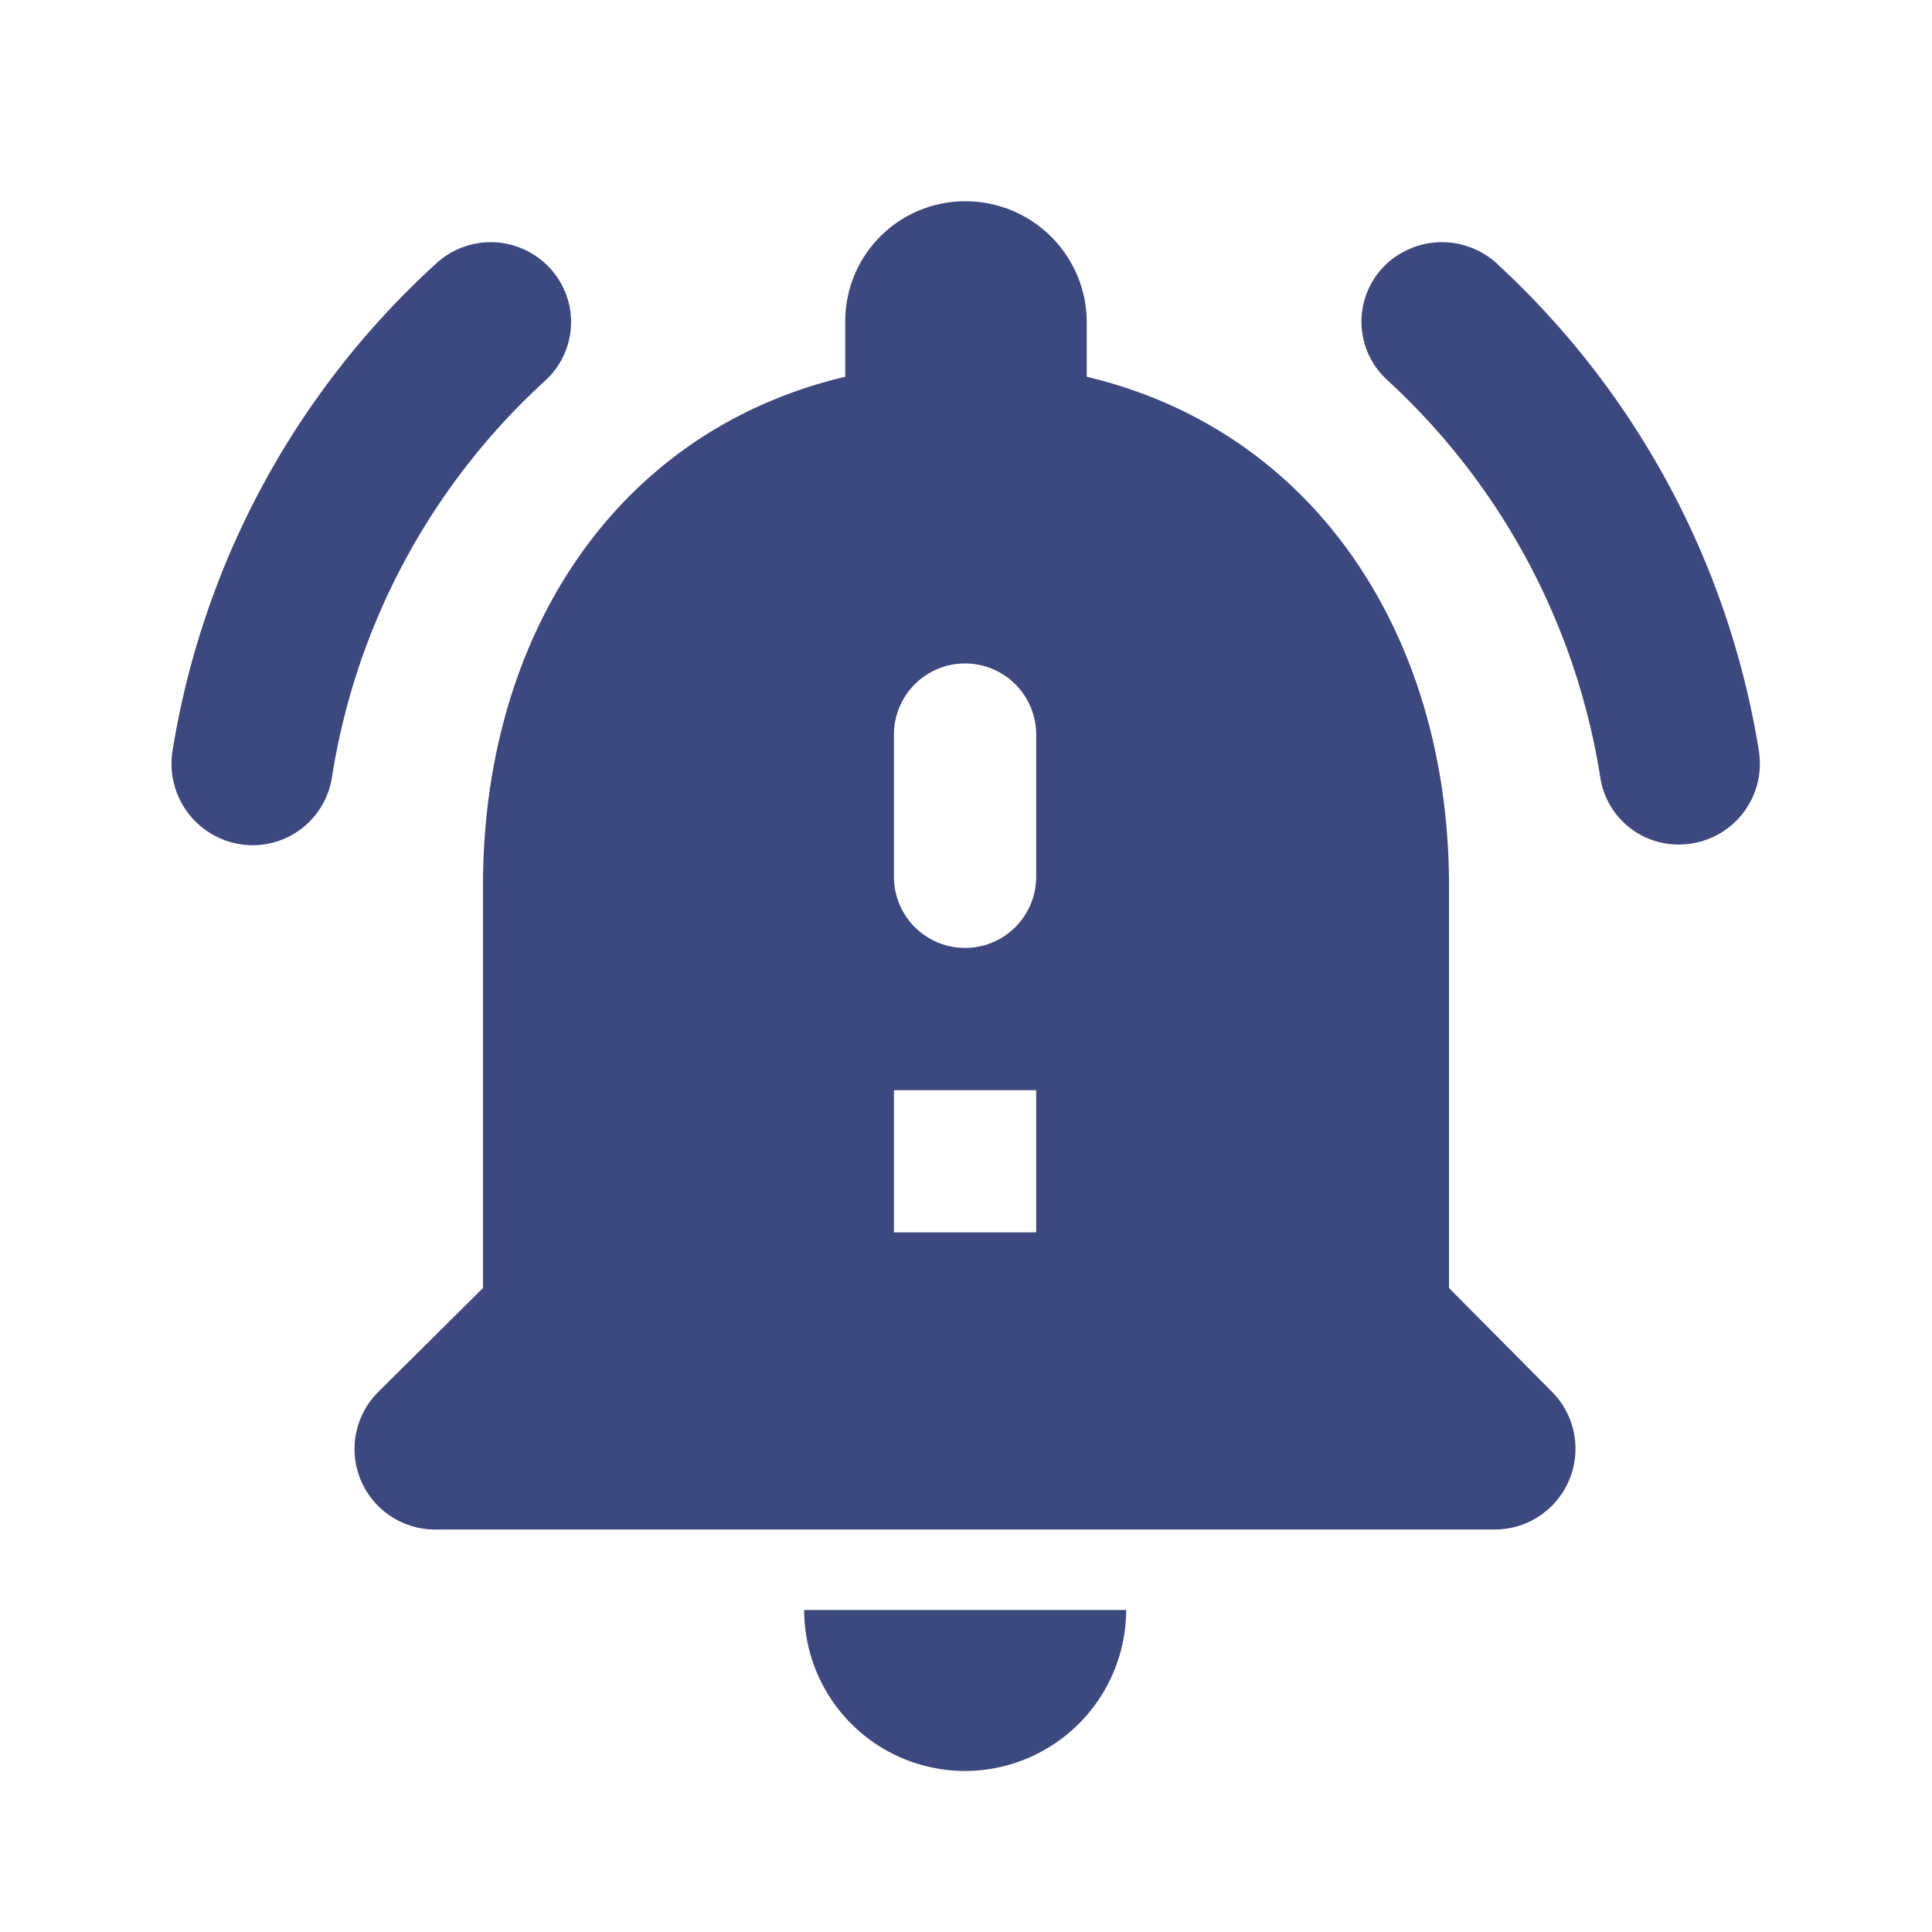
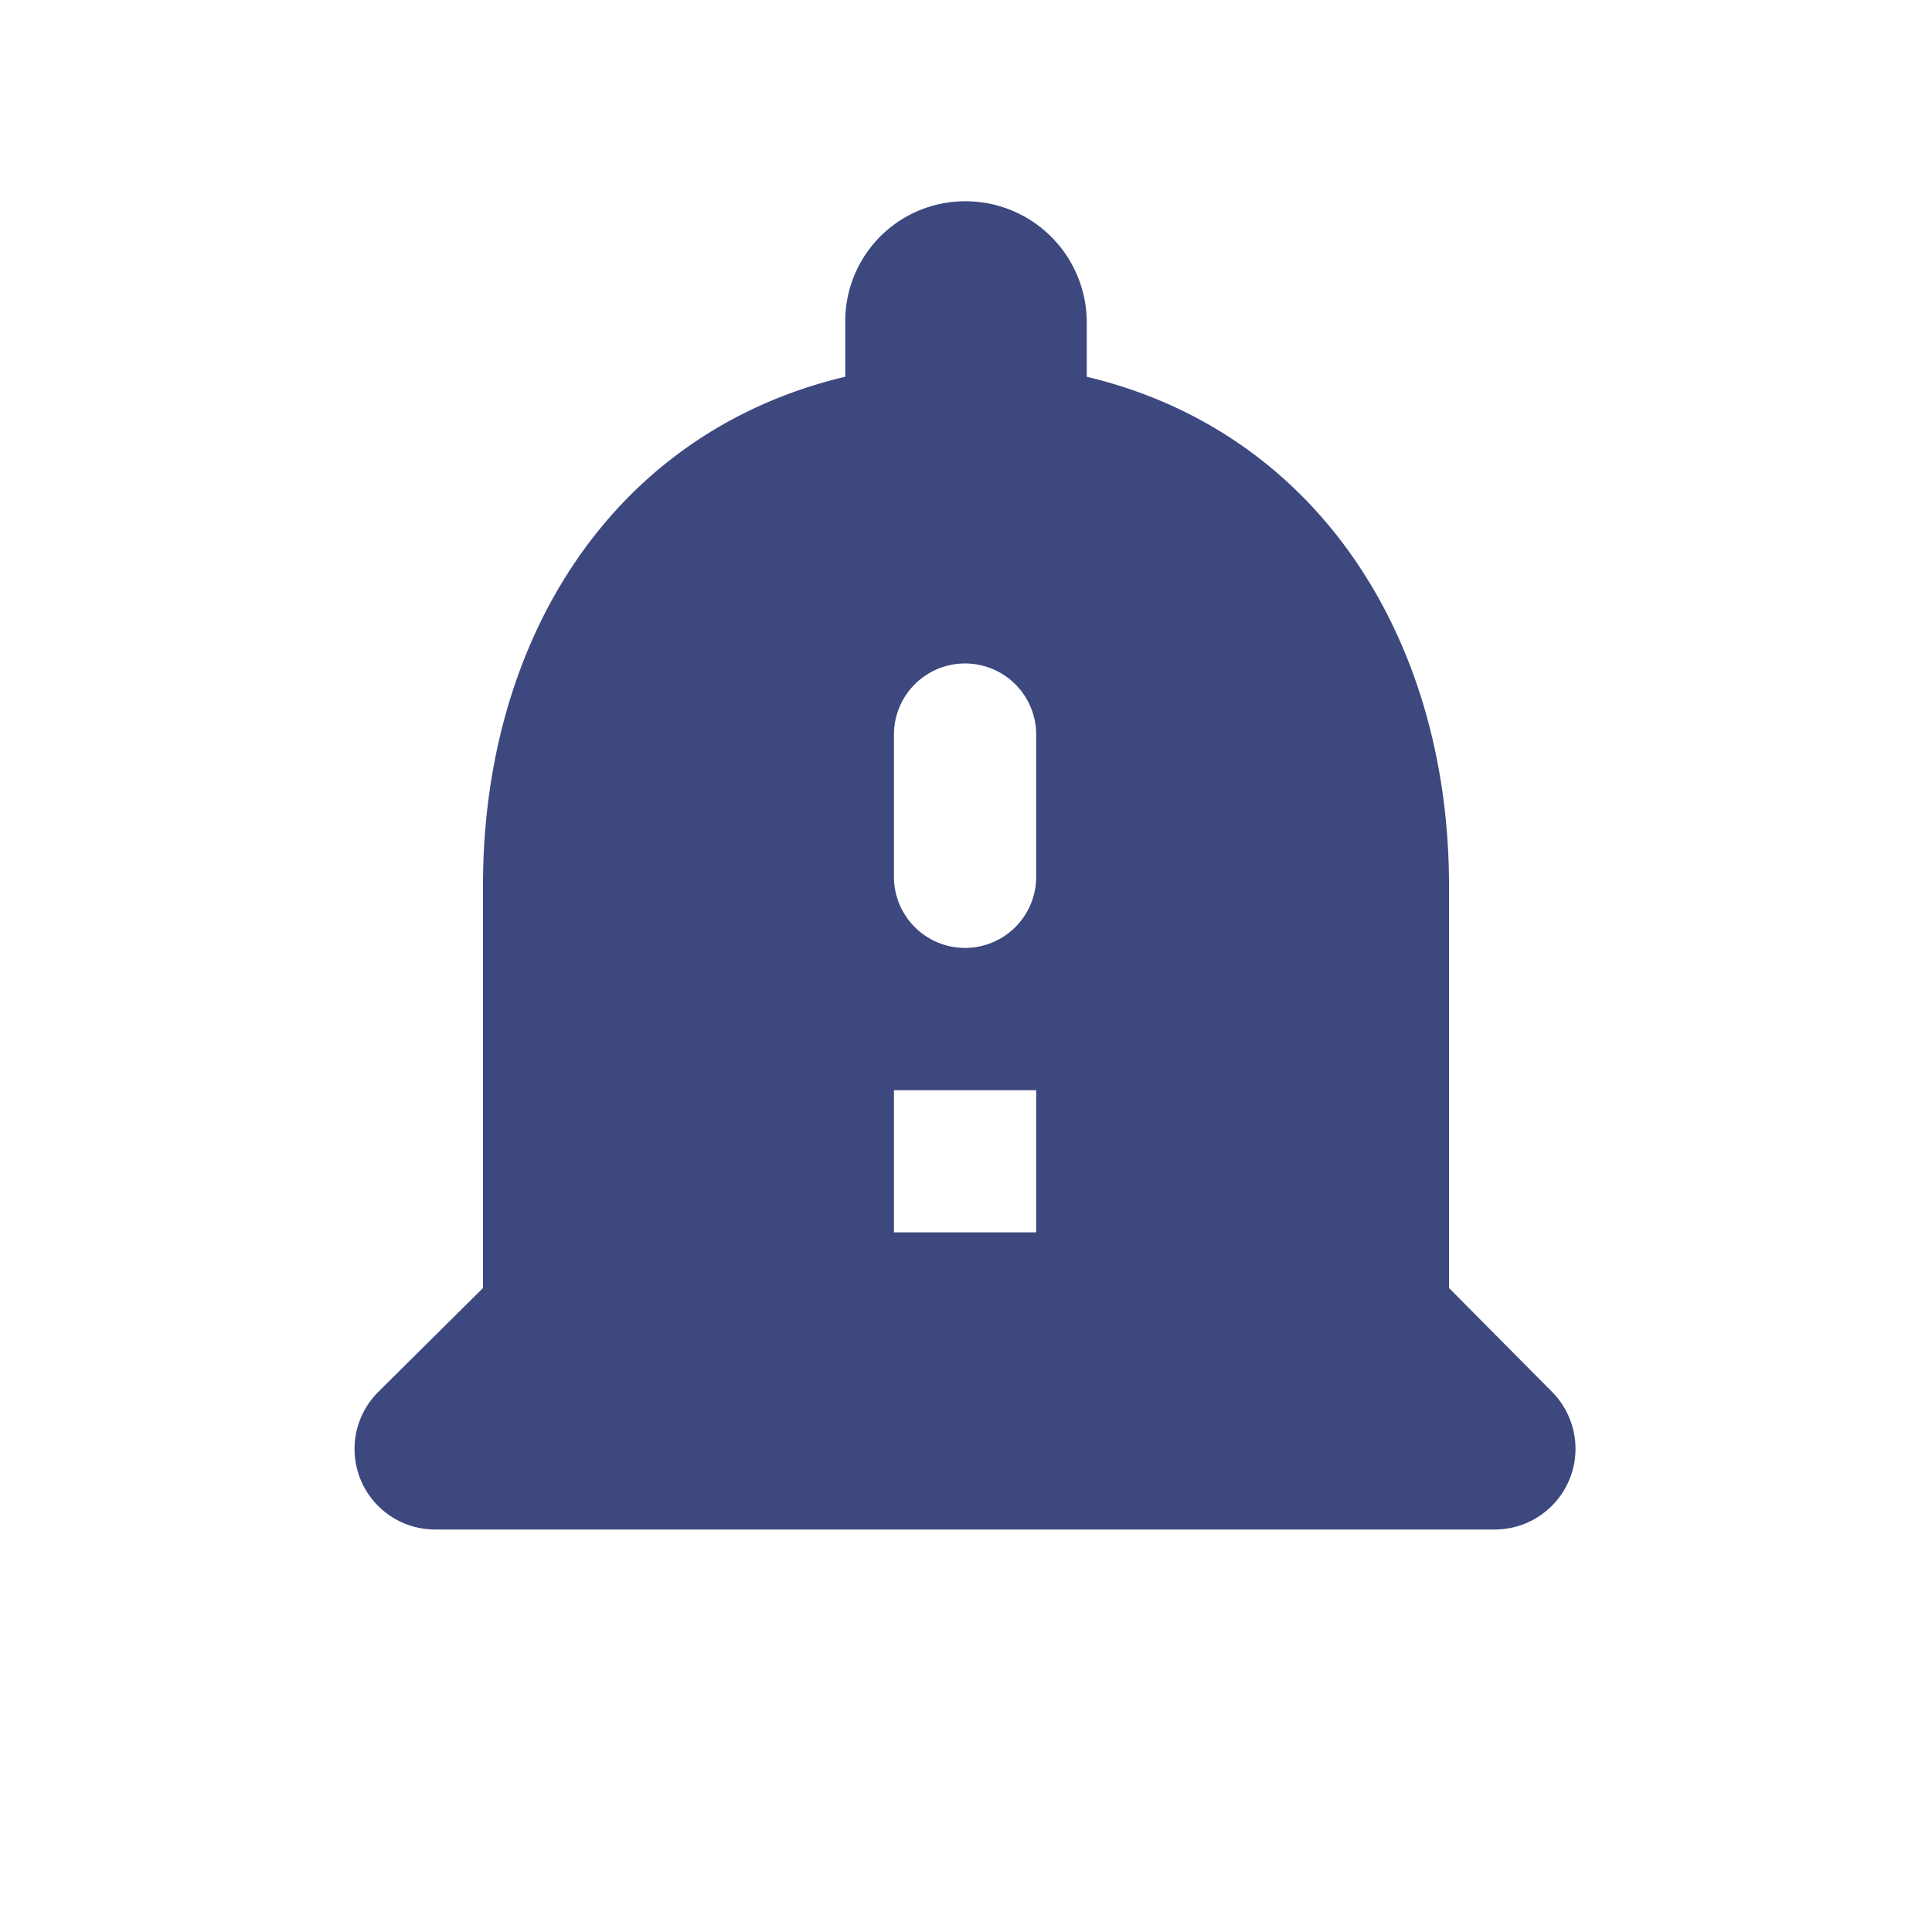
<svg xmlns="http://www.w3.org/2000/svg" preserveAspectRatio="xMidYMid meet" data-bbox="0 0 64 64" viewBox="0 0 64 64" height="64" width="64" data-type="ugc" role="presentation" aria-hidden="true" aria-labelledby="svgcid-6xlyryyzy02m">
  <title id="svgcid-6xlyryyzy02m" />
  <g>
-     <path d="M0 0h64v64H0z" fill="none" />
-     <path d="M18.057 12.613a2.627 2.627 0 0 0 .08-3.813 2.665 2.665 0 0 0-3.707-.053 27.8 27.8 0 0 0-8.72 16.16A2.7 2.7 0 0 0 8.377 28a2.659 2.659 0 0 0 2.613-2.213 22.507 22.507 0 0 1 7.067-13.174zm31.547-3.867a2.7 2.7 0 0 0-3.733.053 2.618 2.618 0 0 0 .08 3.787 22.654 22.654 0 0 1 7.062 13.176 2.618 2.618 0 0 0 2.613 2.213 2.677 2.677 0 0 0 2.64-3.093A27.968 27.968 0 0 0 49.6 8.746z" fill="#3d487e" />
-     <path d="M31.973 58.666a5.349 5.349 0 0 0 5.333-5.333H26.64a5.332 5.332 0 0 0 5.333 5.333z" fill="#3d487e" />
    <path d="M51.413 46.107L48 42.667V29.334c0-8.187-4.373-15.04-12-16.853v-1.814a4.017 4.017 0 0 0-4.027-4 3.972 3.972 0 0 0-3.973 4v1.813c-7.653 1.813-12 8.64-12 16.853v13.334l-3.467 3.44a2.667 2.667 0 0 0 1.867 4.56h35.12a2.675 2.675 0 0 0 1.893-4.56zm-17.088-5.283h-4.712v-4.709h4.712zm0-11.779a2.356 2.356 0 1 1-4.712 0v-4.711a2.356 2.356 0 0 1 4.712 0z" fill="#3d487e" />
  </g>
</svg>